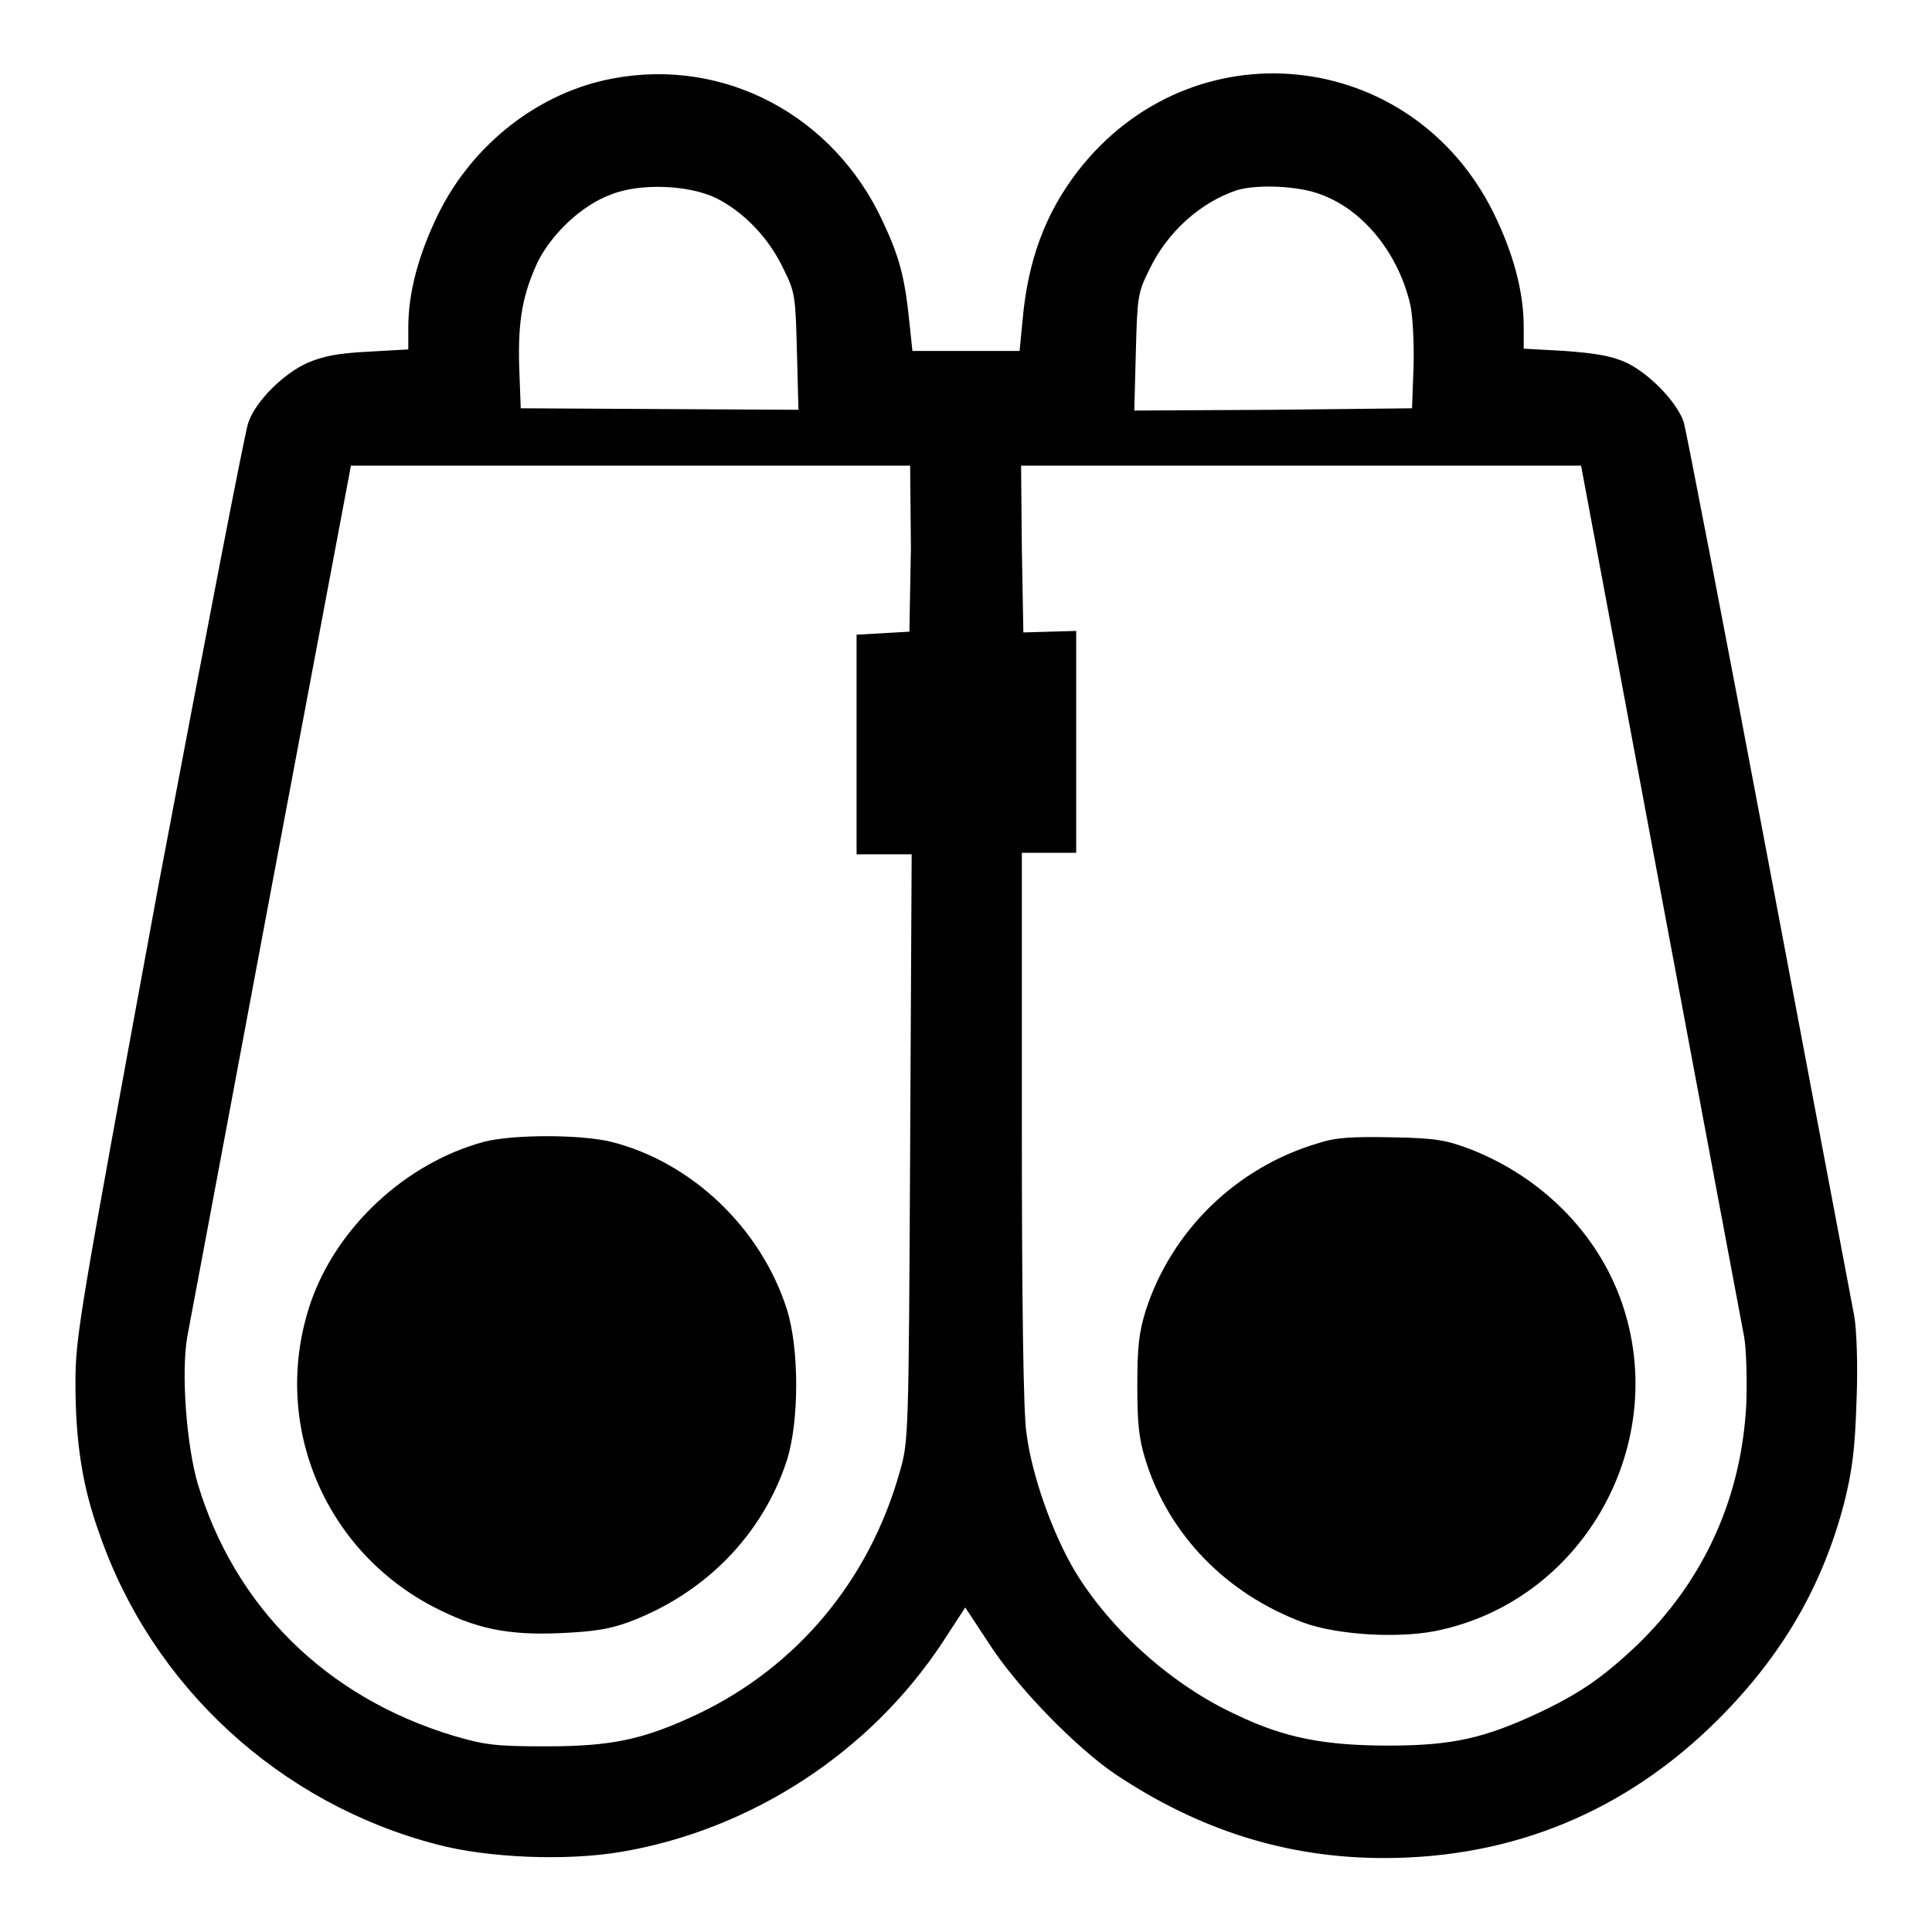
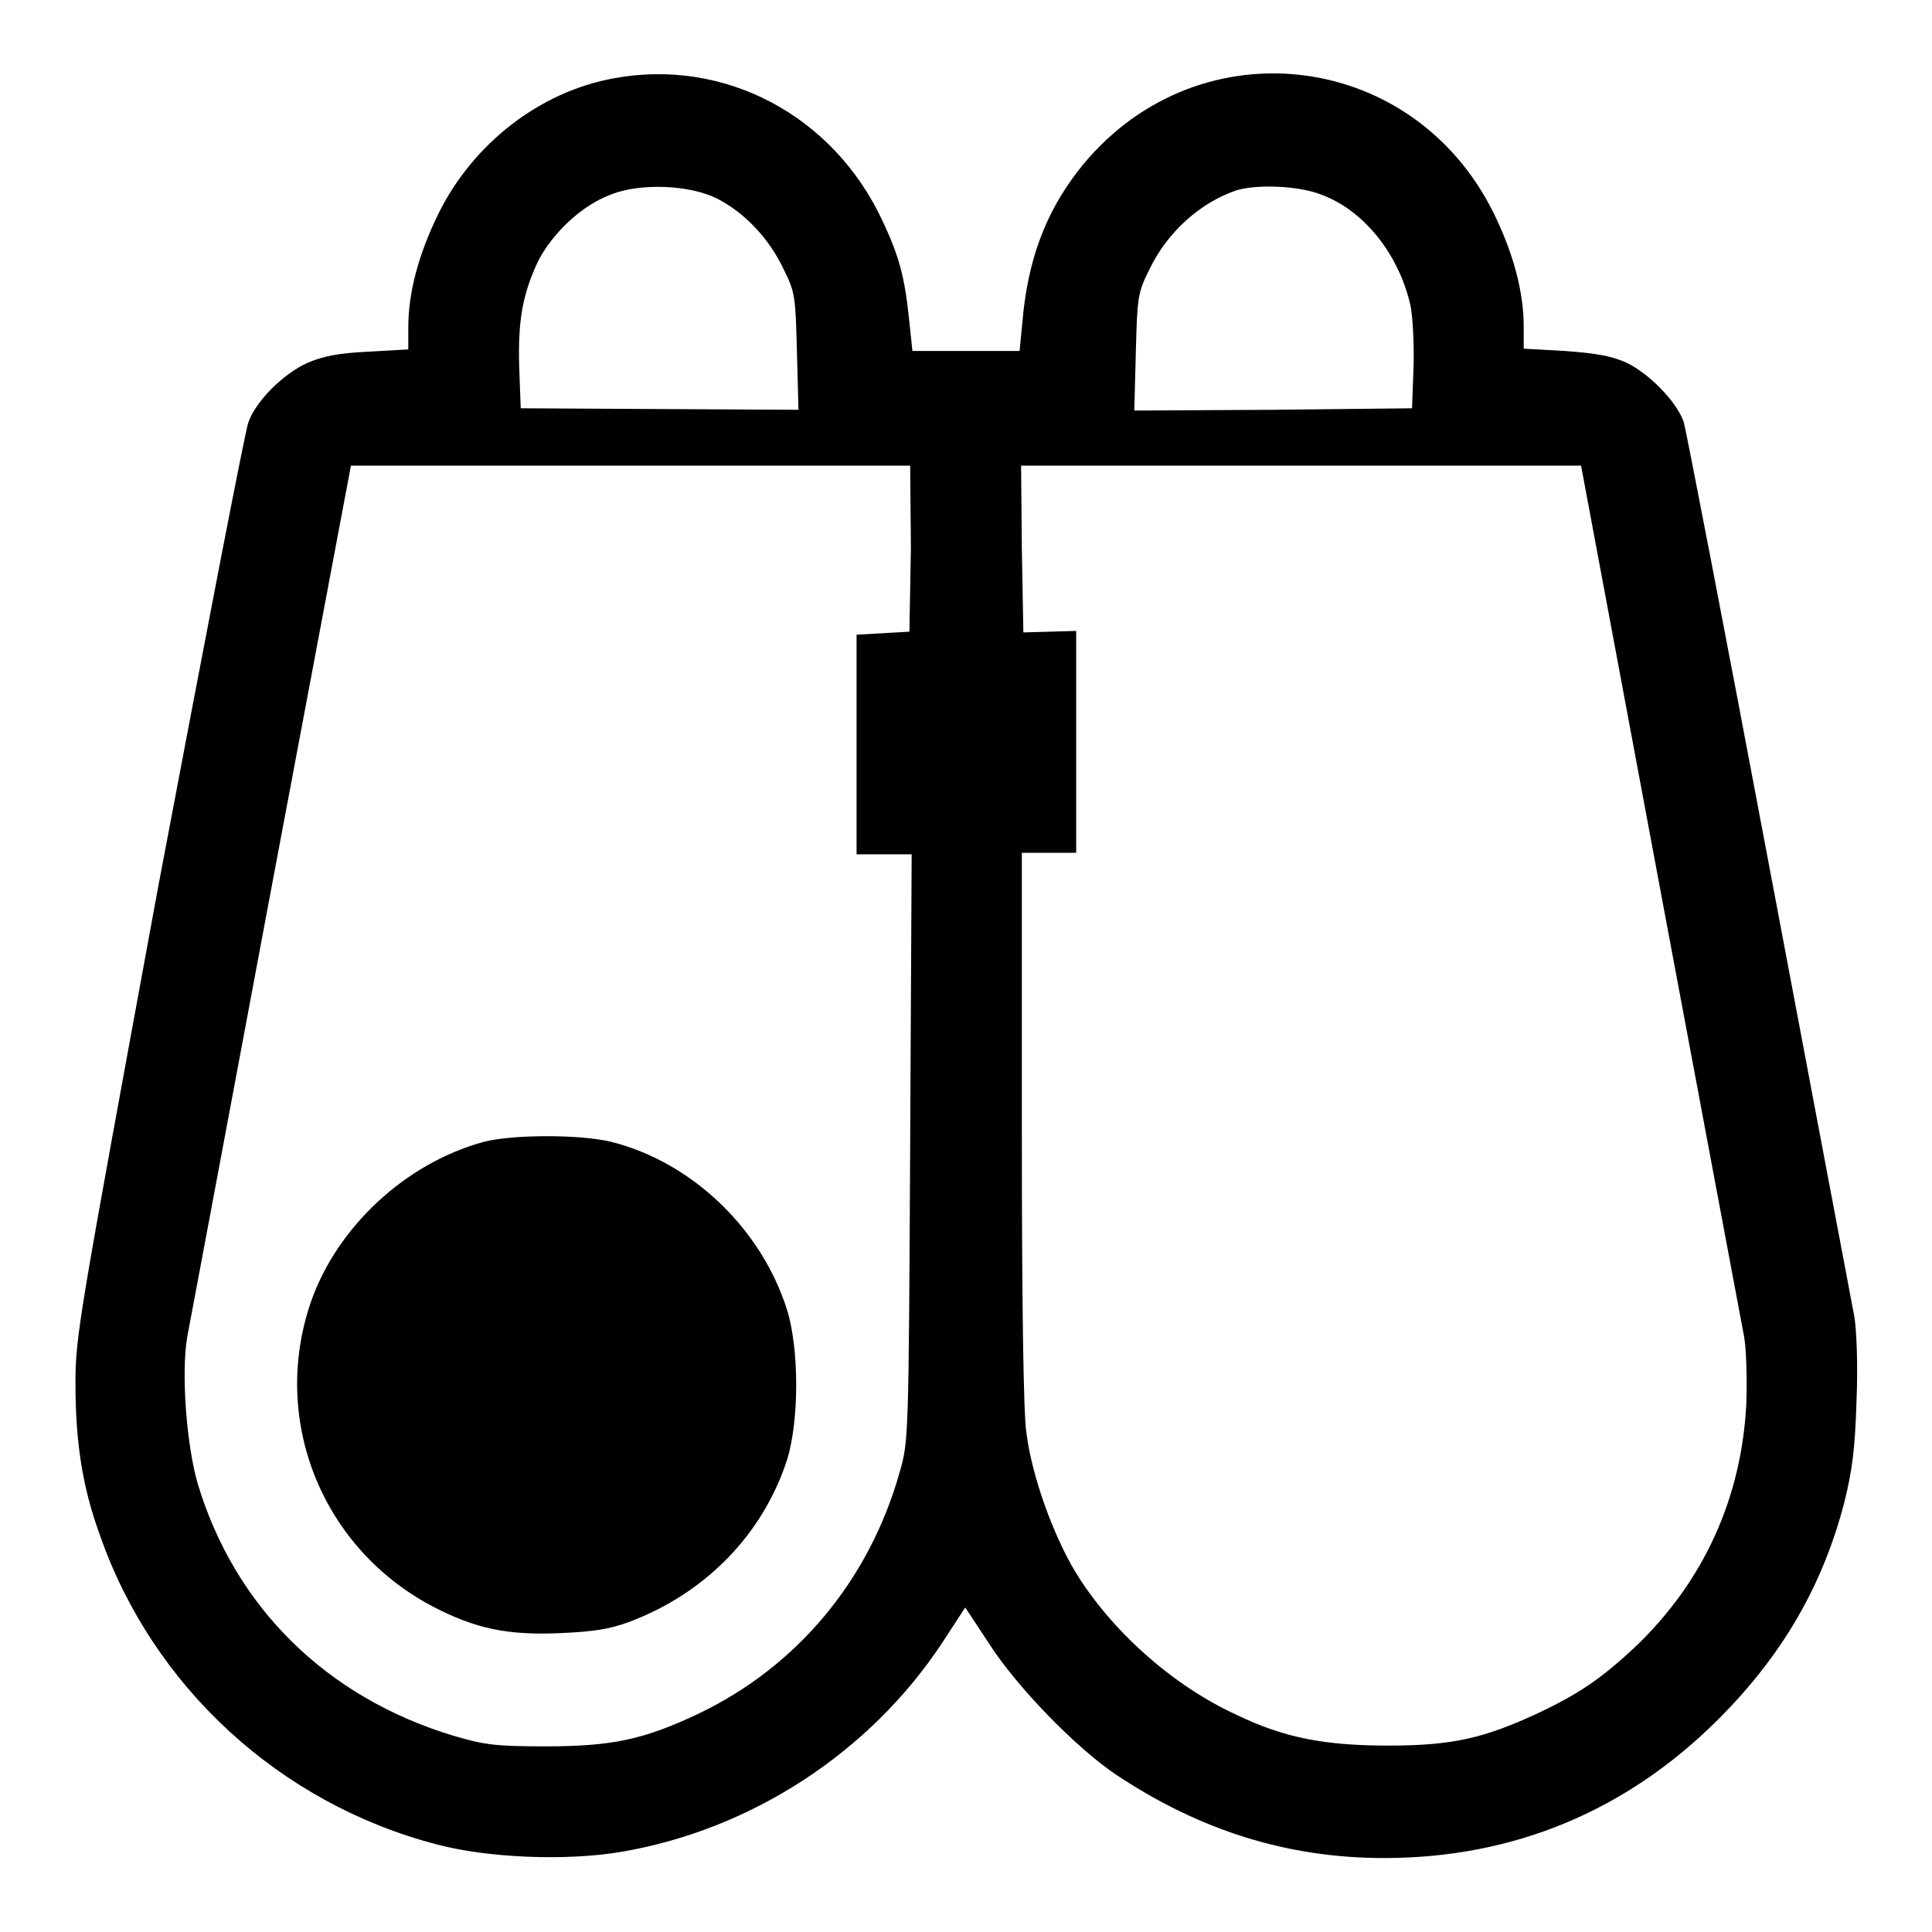
<svg xmlns="http://www.w3.org/2000/svg" version="1.1" x="0px" y="0px" viewBox="0 0 256 256" enable-background="new 0 0 256 256" xml:space="preserve">
  <g>
    <g>
      <g>
        <path fill="#000000" d="M81.2,10.4c-9.7,1.8-18.5,8.6-23.1,17.9c-2.6,5.3-4,10.4-4,15.1v2.9l-5.3,0.3c-4.1,0.2-6,0.6-8.1,1.5c-3.1,1.4-6.8,5-7.8,7.9c-0.4,1-5.7,28.5-11.9,61.3C10.4,174.9,10,177,10,183.3c0,7.7,0.9,13.7,3.2,20c7,20.2,23.9,35.7,44.7,41.1c6.8,1.8,17.1,2.2,24.3,1c17.3-2.9,33.1-13.2,42.7-27.8l3-4.6l3.1,4.7c3.7,5.8,11.5,13.8,16.8,17.4c11.1,7.4,22.7,11.1,35.6,11.1c17.1,0,32.1-6.2,44.3-18.4c8.4-8.4,13.8-17.6,16.7-28.8c1-4.1,1.4-6.8,1.6-13.4c0.2-4.8,0-9.5-0.3-11.2c-0.3-1.6-5.4-28.5-11.3-59.8c-5.9-31.3-11-57.7-11.3-58.7c-1-2.8-4.7-6.5-7.7-7.9c-2.1-0.9-4.1-1.2-8.1-1.5l-5.4-0.3v-2.9c0-4.7-1.4-9.8-4-15.1c-10.9-22-40-25-55.1-5.5c-4.3,5.6-6.6,11.8-7.3,19.7l-0.4,4.1H128h-7.1l-0.4-3.8c-0.6-5.9-1.3-8.6-3.5-13.3C110.5,15.3,96,7.6,81.2,10.4z M95,26.3c3.7,1.9,6.9,5.3,8.8,9.3c1.6,3.2,1.6,3.7,1.8,11.1l0.2,7.6l-18.4-0.1L69,54.1l-0.2-5.4c-0.2-6.4,0.5-9.8,2.5-14.1c1.9-3.7,5.8-7.4,9.6-8.8C84.8,24.2,91.4,24.5,95,26.3z M175.1,25.8c5.7,2.1,10.3,8,11.8,14.7c0.3,1.5,0.5,5.2,0.4,8.2l-0.2,5.4l-18.4,0.2l-18.4,0.1l0.2-7.6c0.2-7.3,0.2-7.9,1.8-11.1c2.4-5,6.8-8.9,11.6-10.5C166.6,24.4,172.1,24.6,175.1,25.8z M120.7,72.6l-0.2,11.1l-3.5,0.2l-3.5,0.2v14.5v14.6h3.6h3.7l-0.2,38.8c-0.2,38.4-0.2,39-1.4,43.1c-4,14.2-13.5,25.7-26.7,32c-7.2,3.4-11.4,4.3-20.2,4.3c-6.7,0-8.1-0.2-12.2-1.4c-16.9-5.1-29-17.1-33.9-33.4c-1.5-5.2-2.2-14.6-1.4-19.4c0.3-1.6,5.3-28.2,11.1-59.2l10.6-56.3h37.1h37L120.7,72.6z M220,117.9c5.8,31,10.8,57.6,11.1,59.2c0.3,1.6,0.4,5.6,0.3,8.8c-0.6,12.5-5.6,23.6-14.7,32.3c-4.5,4.2-7.4,6.2-12.9,8.8c-7.1,3.3-11.3,4.3-19.8,4.3c-8.4,0-13.8-1-20.2-4.1c-8.5-3.9-16.6-11.2-21.3-18.9c-3-5-5.8-12.8-6.5-18.5c-0.4-2.5-0.6-17.7-0.6-40.5v-36.3h3.6h3.6V98.4V83.6l-3.5,0.1l-3.5,0.1l-0.2-11.1l-0.1-11h37.1h37.1L220,117.9z" />
        <path fill="#000000" d="M64.1,151.3c-10.3,2.8-19.4,11.2-22.9,21.2c-5.4,15.7,1.5,32.7,16.2,40.4c5.6,2.9,9.8,3.8,16.8,3.5c4.4-0.2,6.5-0.5,9.2-1.5c10.1-3.8,17.7-11.6,20.9-21.5c1.6-5.2,1.6-14.6,0-19.8c-3.4-10.8-12.6-19.6-23.3-22.3C76.9,150.3,68,150.3,64.1,151.3z" />
-         <path fill="#000000" d="M174.6,151.5c-10.8,3.2-19.4,11.6-22.8,22.2c-0.9,2.9-1.1,4.9-1.1,9.9s0.2,7,1.1,9.9c3.1,9.9,10.7,17.7,20.9,21.5c4.6,1.7,13.3,2.2,18.5,0.9c18.9-4.4,30.1-24.8,23.7-43.3c-3.2-9.2-10.6-16.6-20-20.3c-3.2-1.2-4.5-1.5-10.4-1.6C179.1,150.6,177,150.7,174.6,151.5z" />
      </g>
    </g>
  </g>
</svg>